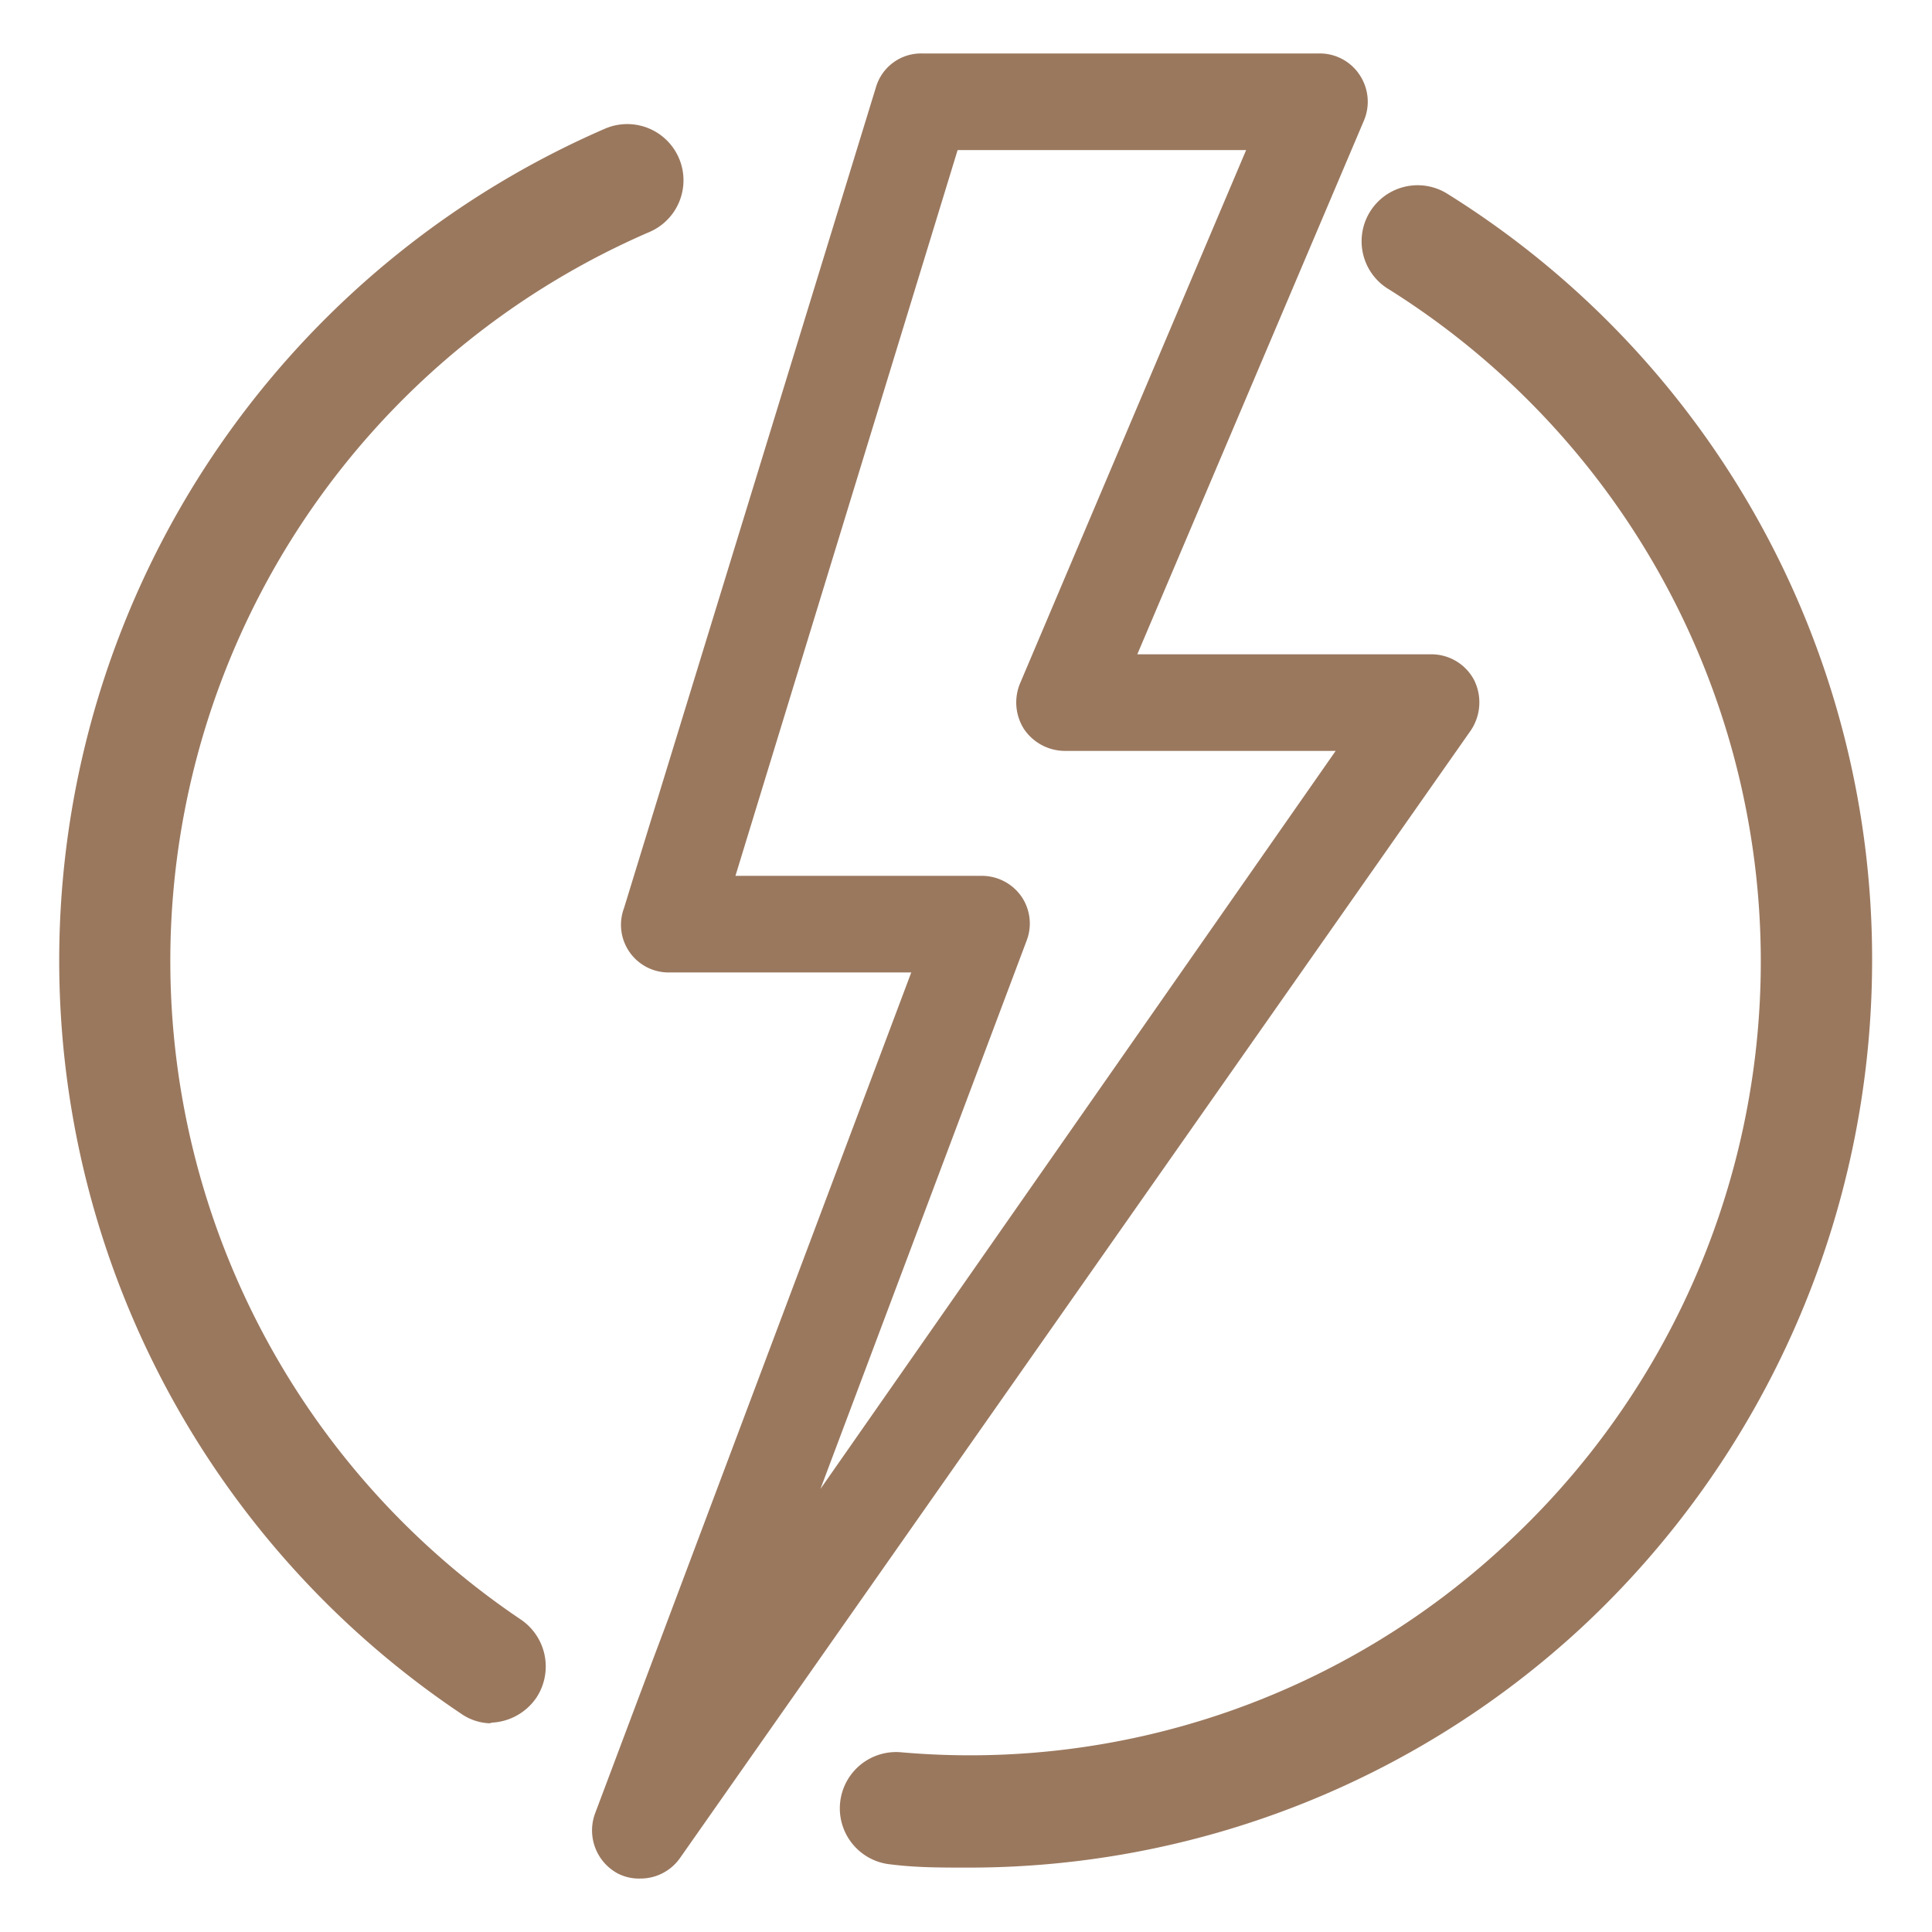
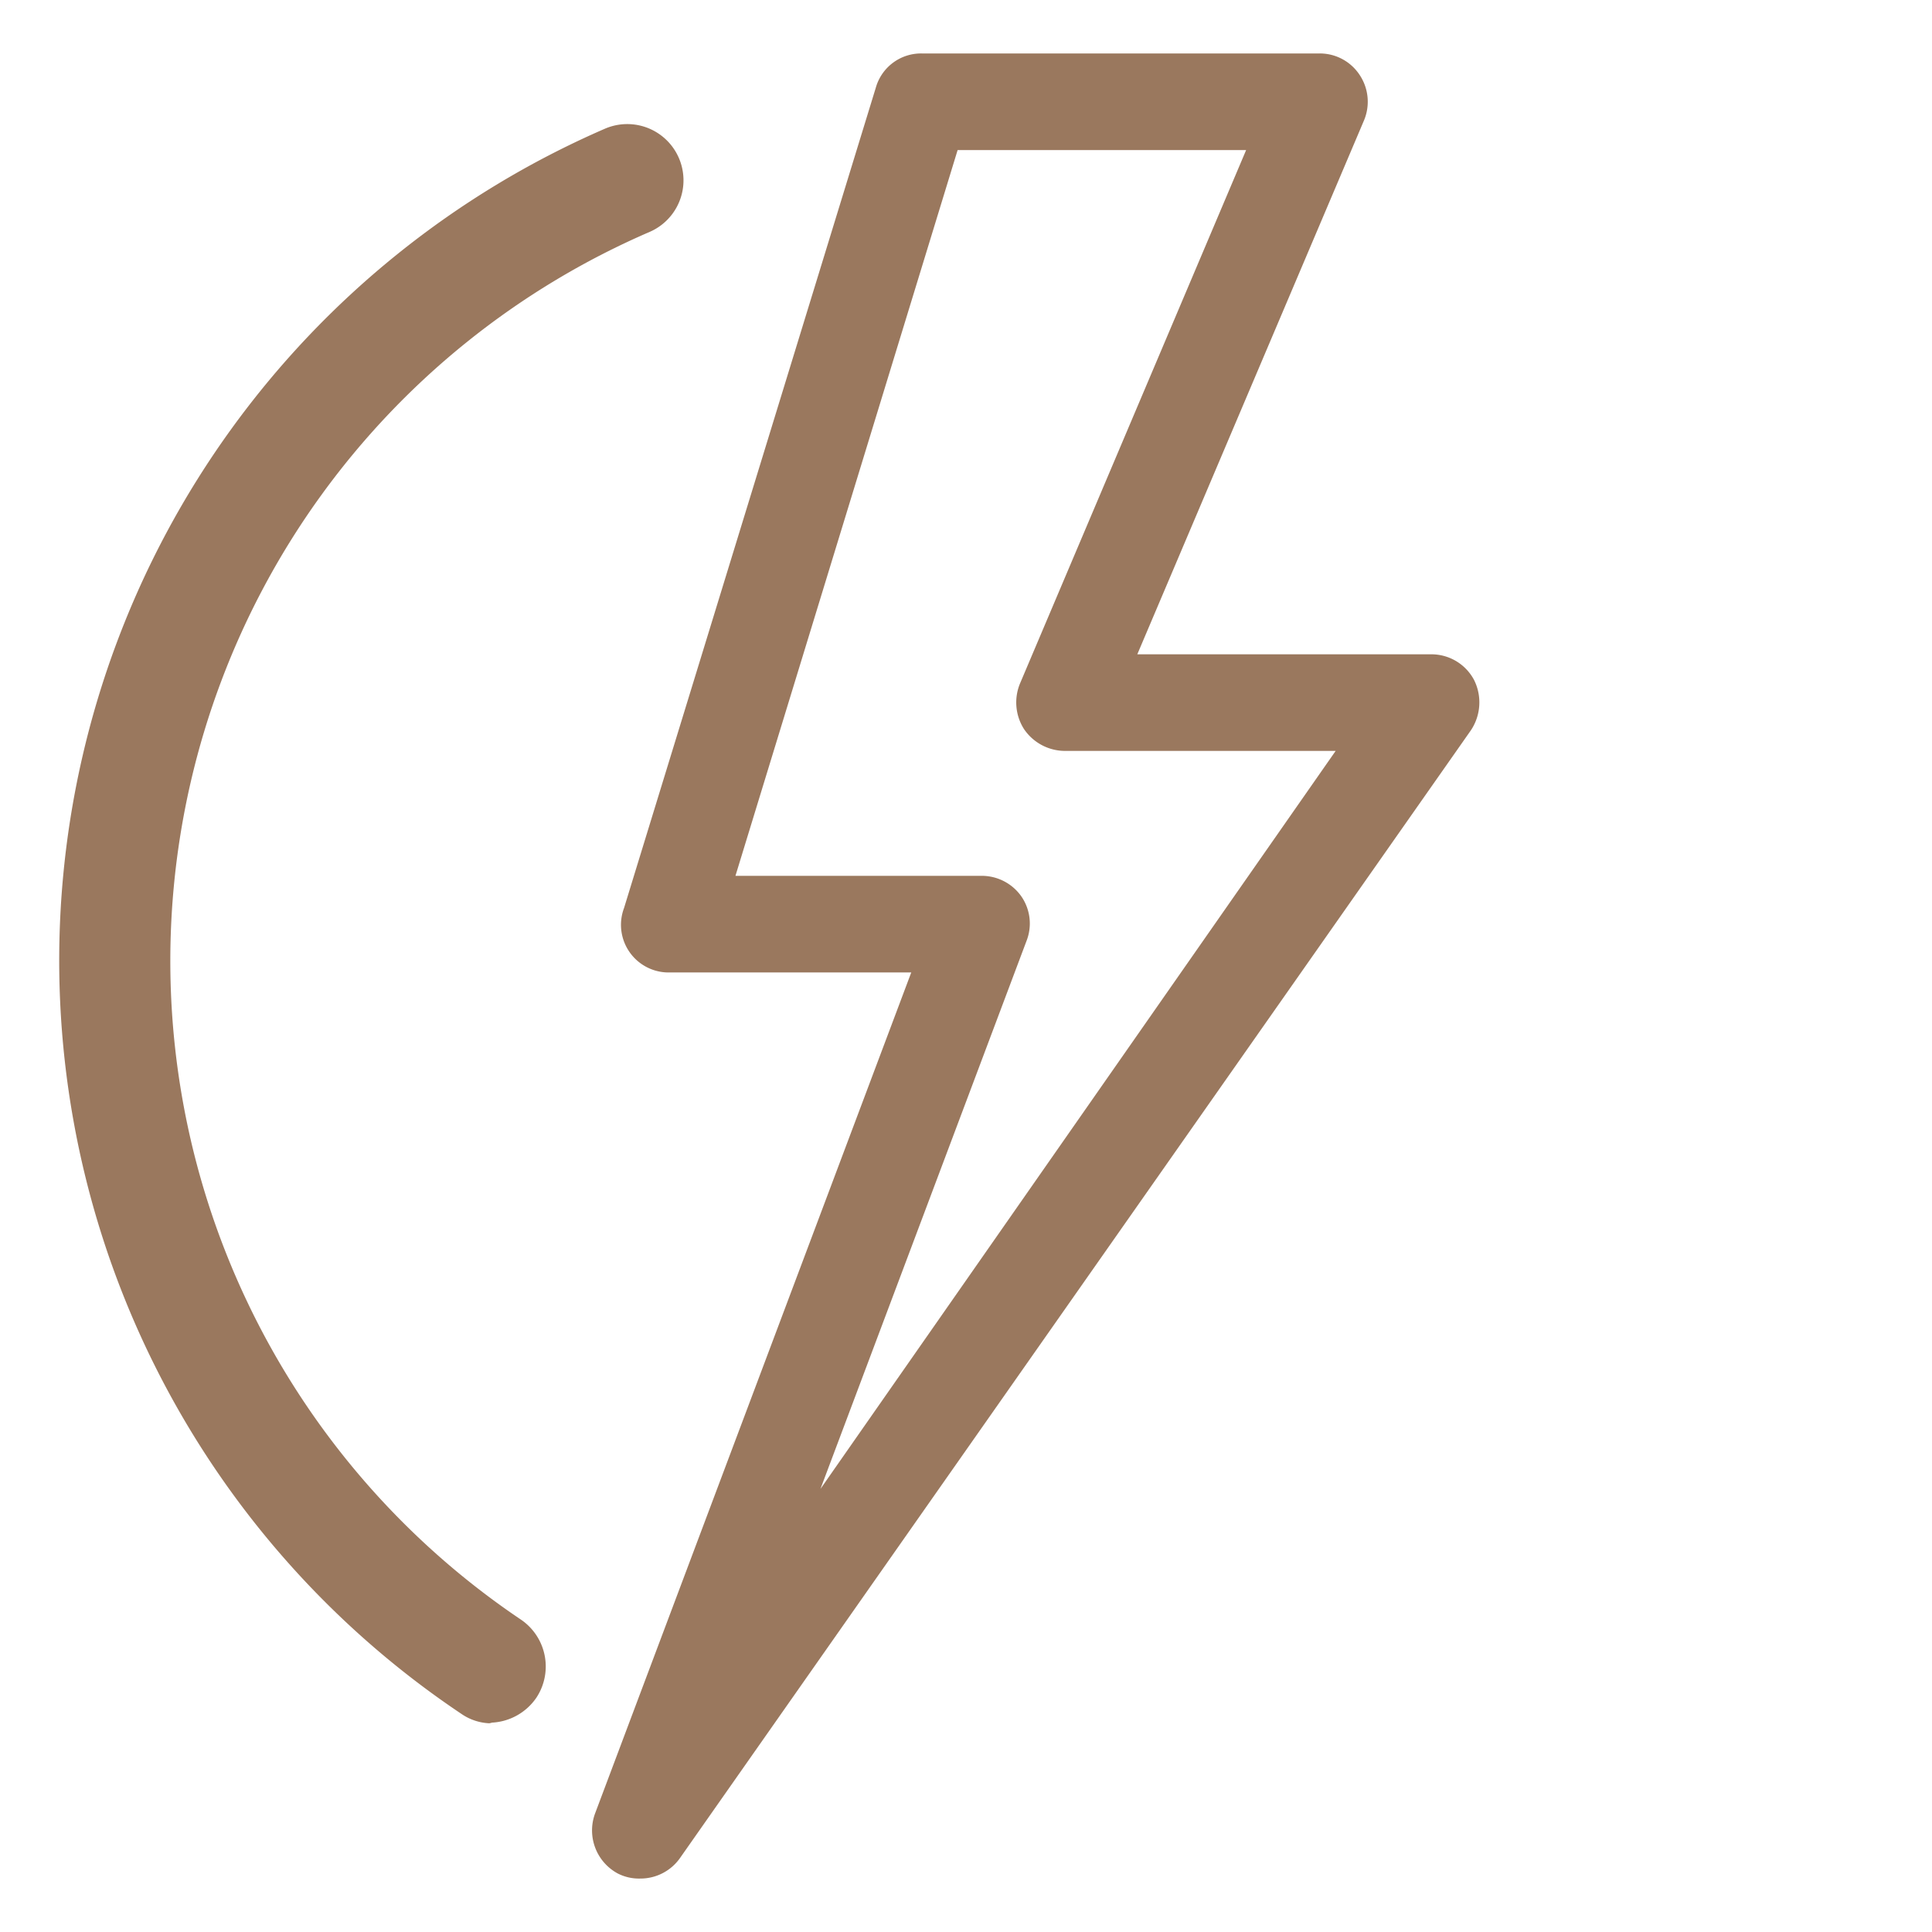
<svg xmlns="http://www.w3.org/2000/svg" id="Layer_1" data-name="Layer 1" viewBox="0 0 30 30">
  <defs>
    <style>.cls-1{fill:#9a785e;}</style>
  </defs>
  <path class="cls-1" d="M11.42,13.6h3.82a.75.75,0,0,1,.62.32.74.74,0,0,1,.08.69l-3.2,8.51,8-11.46H16.53a.77.77,0,0,1-.63-.34.77.77,0,0,1-.06-.71l3.51-8.28H14.87ZM9.94,29.17a.72.72,0,0,1-.35-.08.76.76,0,0,1-.35-.93L14.15,15.1H10.41a.74.74,0,0,1-.72-1L13.6,1.36a.73.73,0,0,1,.71-.53h6.18a.74.74,0,0,1,.62.33.75.75,0,0,1,.07.71l-3.52,8.29h4.56a.75.75,0,0,1,.67.4.78.78,0,0,1-.05.78L10.56,28.85a.75.75,0,0,1-.62.32" />
  <path class="cls-1" d="M7.64,26.76a.83.83,0,0,1-.48-.15A14.08,14.08,0,0,1,9.39,2a.87.87,0,1,1,.7,1.6,12.33,12.33,0,0,0-2,21.55.88.88,0,0,1,.24,1.21.89.89,0,0,1-.73.39" />
-   <path class="cls-1" d="M15,29c-.39,0-.78,0-1.17-.05A.87.87,0,1,1,14,27.21,12.2,12.2,0,0,0,23.36,24,12.32,12.32,0,0,0,21.53,4.47.87.87,0,0,1,22.46,3a14,14,0,0,1,6.61,11.93,14.15,14.15,0,0,1-4.52,10.35A14,14,0,0,1,15,29" />
</svg>